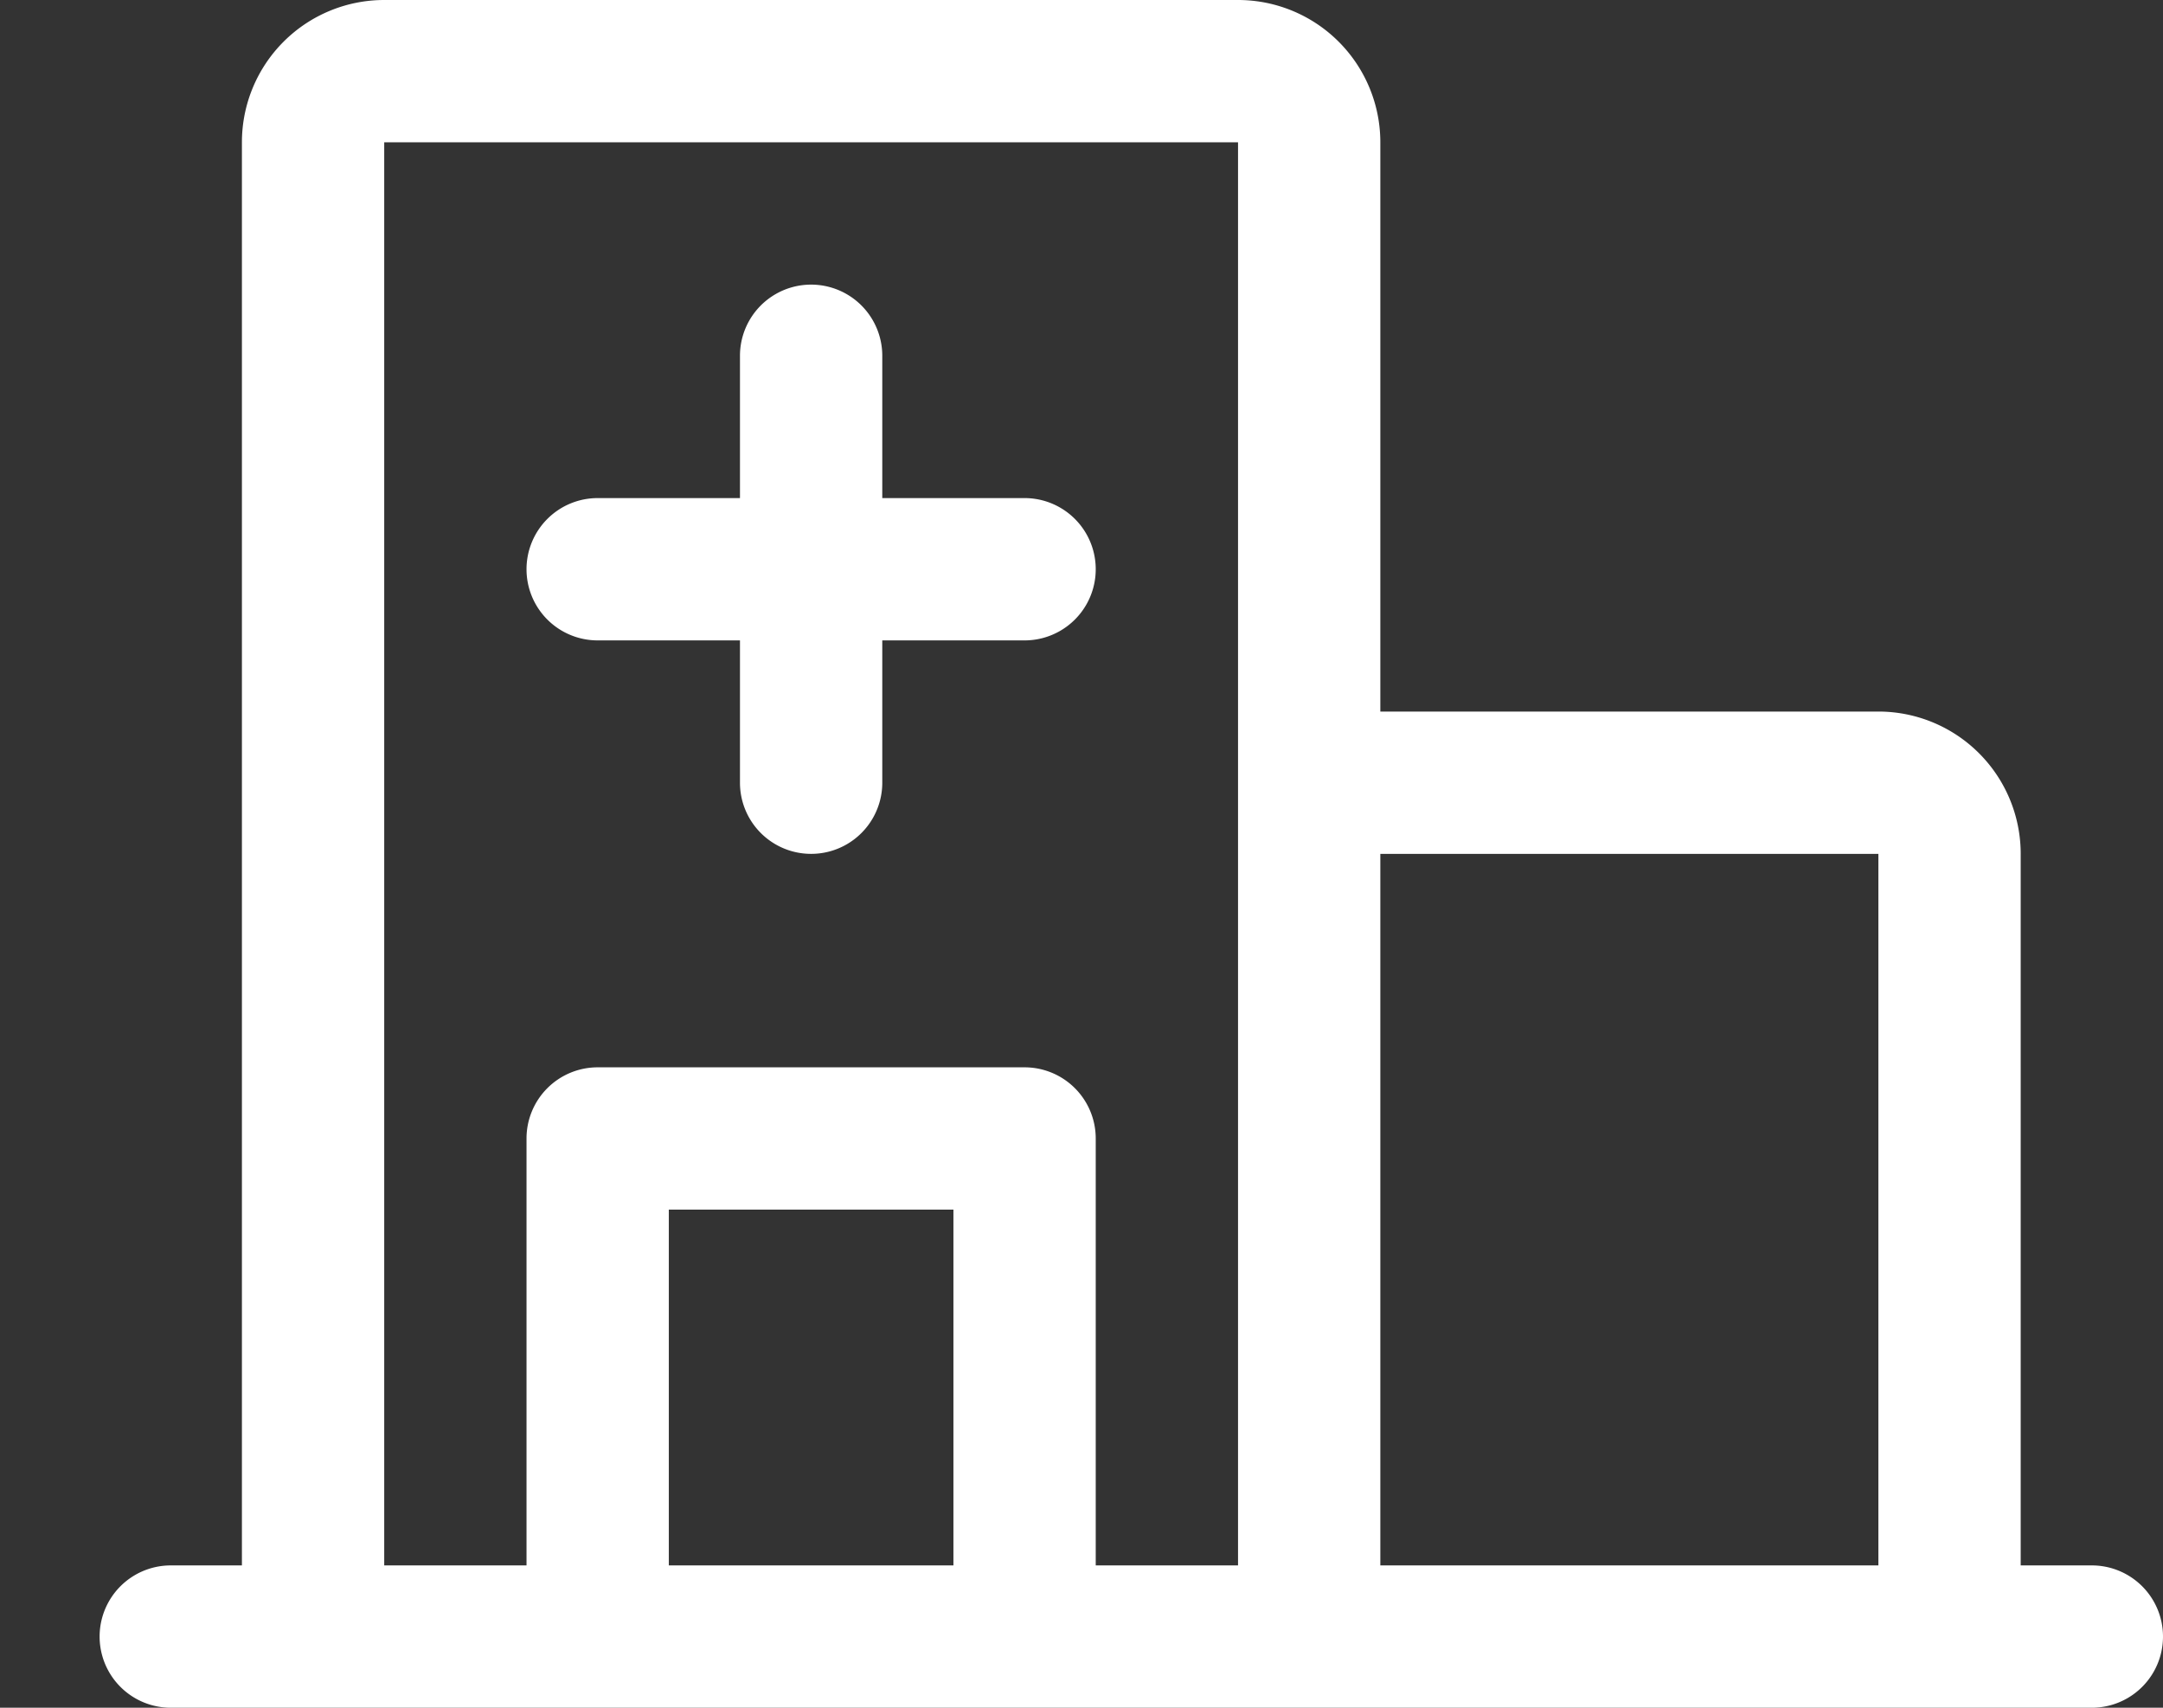
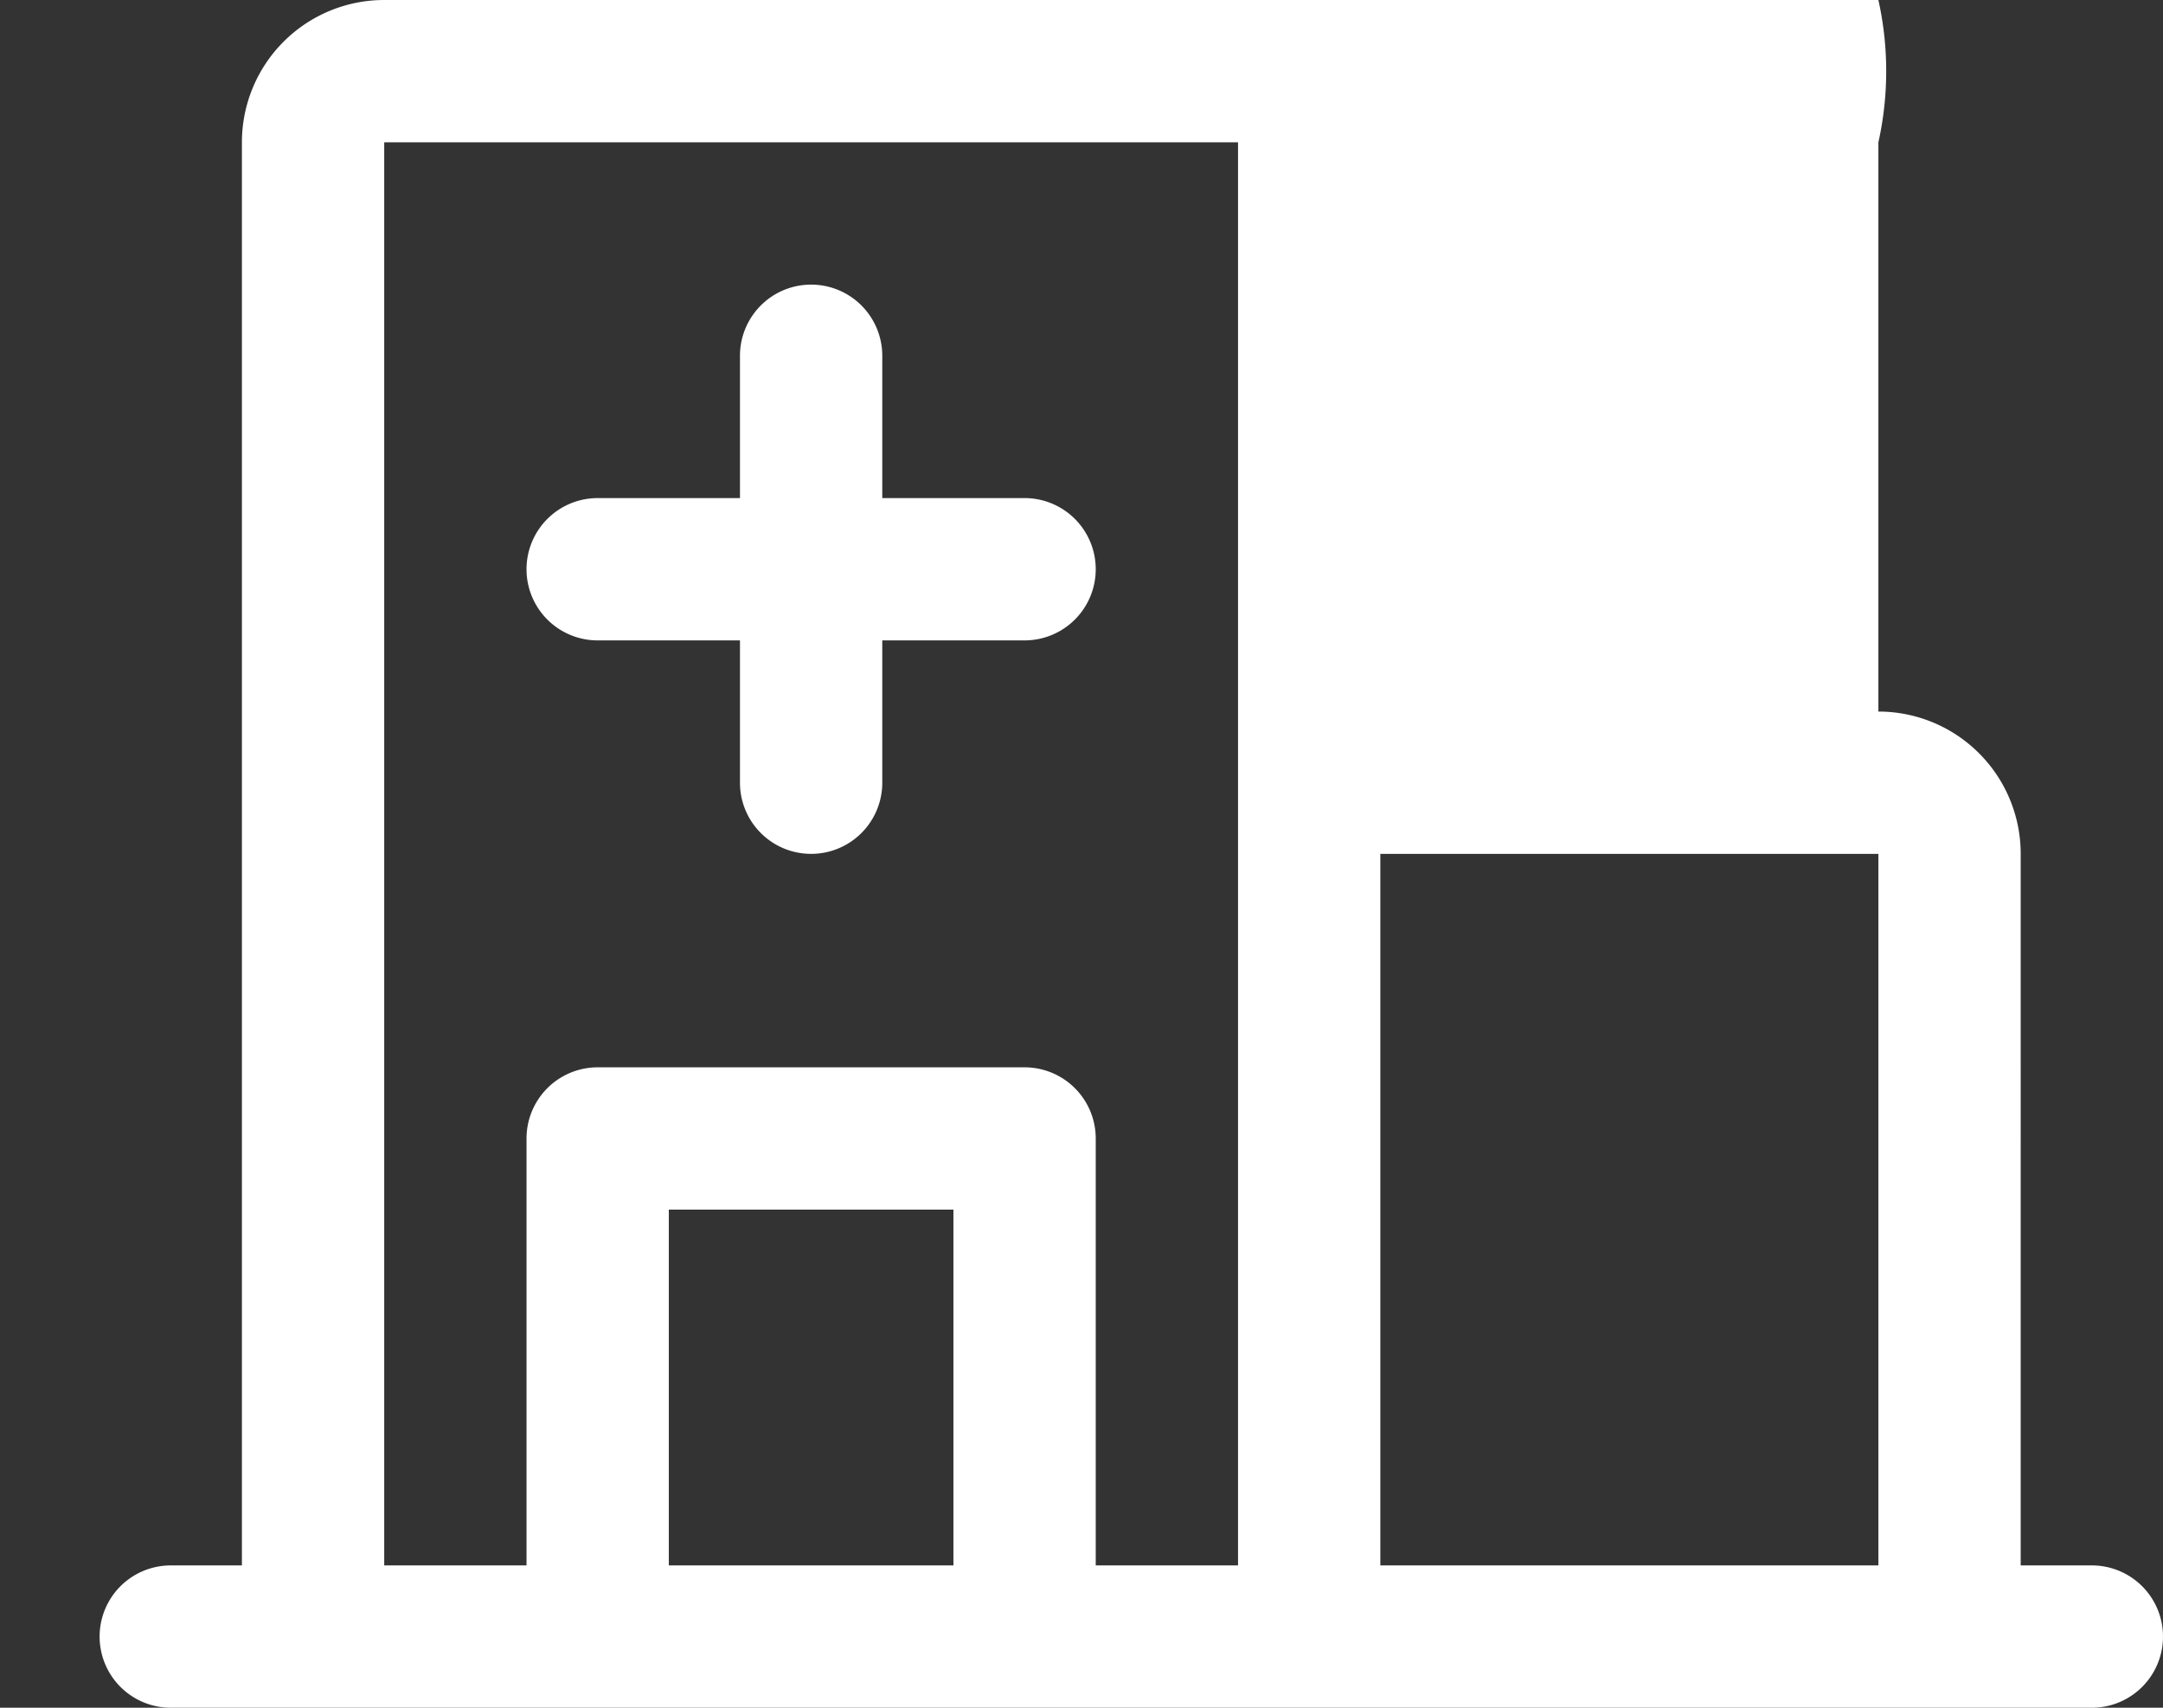
<svg xmlns="http://www.w3.org/2000/svg" width="19" height="15" fill="none">
  <rect width="100%" height="100%" fill="#333333" stroke="none" />
-   <path d="M18.375 13.75h-.625V7.5a1.25 1.25 0 00-1.25-1.25h-4.375v-5A1.25 1.25 0 0010.875 0h-7.5a1.25 1.25 0 00-1.25 1.25v12.5H1.5a.625.625 0 100 1.25h16.875a.624.624 0 100-1.25zM16.5 7.5v6.25h-4.375V7.5H16.5zM3.375 1.25h7.5v12.5h-1.25V10A.625.625 0 009 9.375H5.25a.625.625 0 00-.625.625v3.75h-1.25V1.25zm5 12.5h-2.5v-3.125h2.5v3.125zM4.625 5a.625.625 0 01.625-.625H6.5v-1.25a.625.625 0 011.25 0v1.25H9a.625.625 0 010 1.25H7.75v1.25a.625.625 0 01-1.25 0v-1.25H5.25A.625.625 0 014.625 5z" fill="#fff" />
+   <path d="M18.375 13.75h-.625V7.5a1.25 1.25 0 00-1.25-1.25v-5A1.25 1.25 0 0010.875 0h-7.5a1.25 1.25 0 00-1.25 1.25v12.5H1.5a.625.625 0 100 1.25h16.875a.624.624 0 100-1.25zM16.5 7.5v6.25h-4.375V7.5H16.5zM3.375 1.25h7.5v12.5h-1.25V10A.625.625 0 009 9.375H5.25a.625.625 0 00-.625.625v3.75h-1.25V1.25zm5 12.5h-2.5v-3.125h2.5v3.125zM4.625 5a.625.625 0 01.625-.625H6.5v-1.25a.625.625 0 011.25 0v1.25H9a.625.625 0 010 1.25H7.75v1.25a.625.625 0 01-1.25 0v-1.25H5.25A.625.625 0 014.625 5z" fill="#fff" />
</svg>